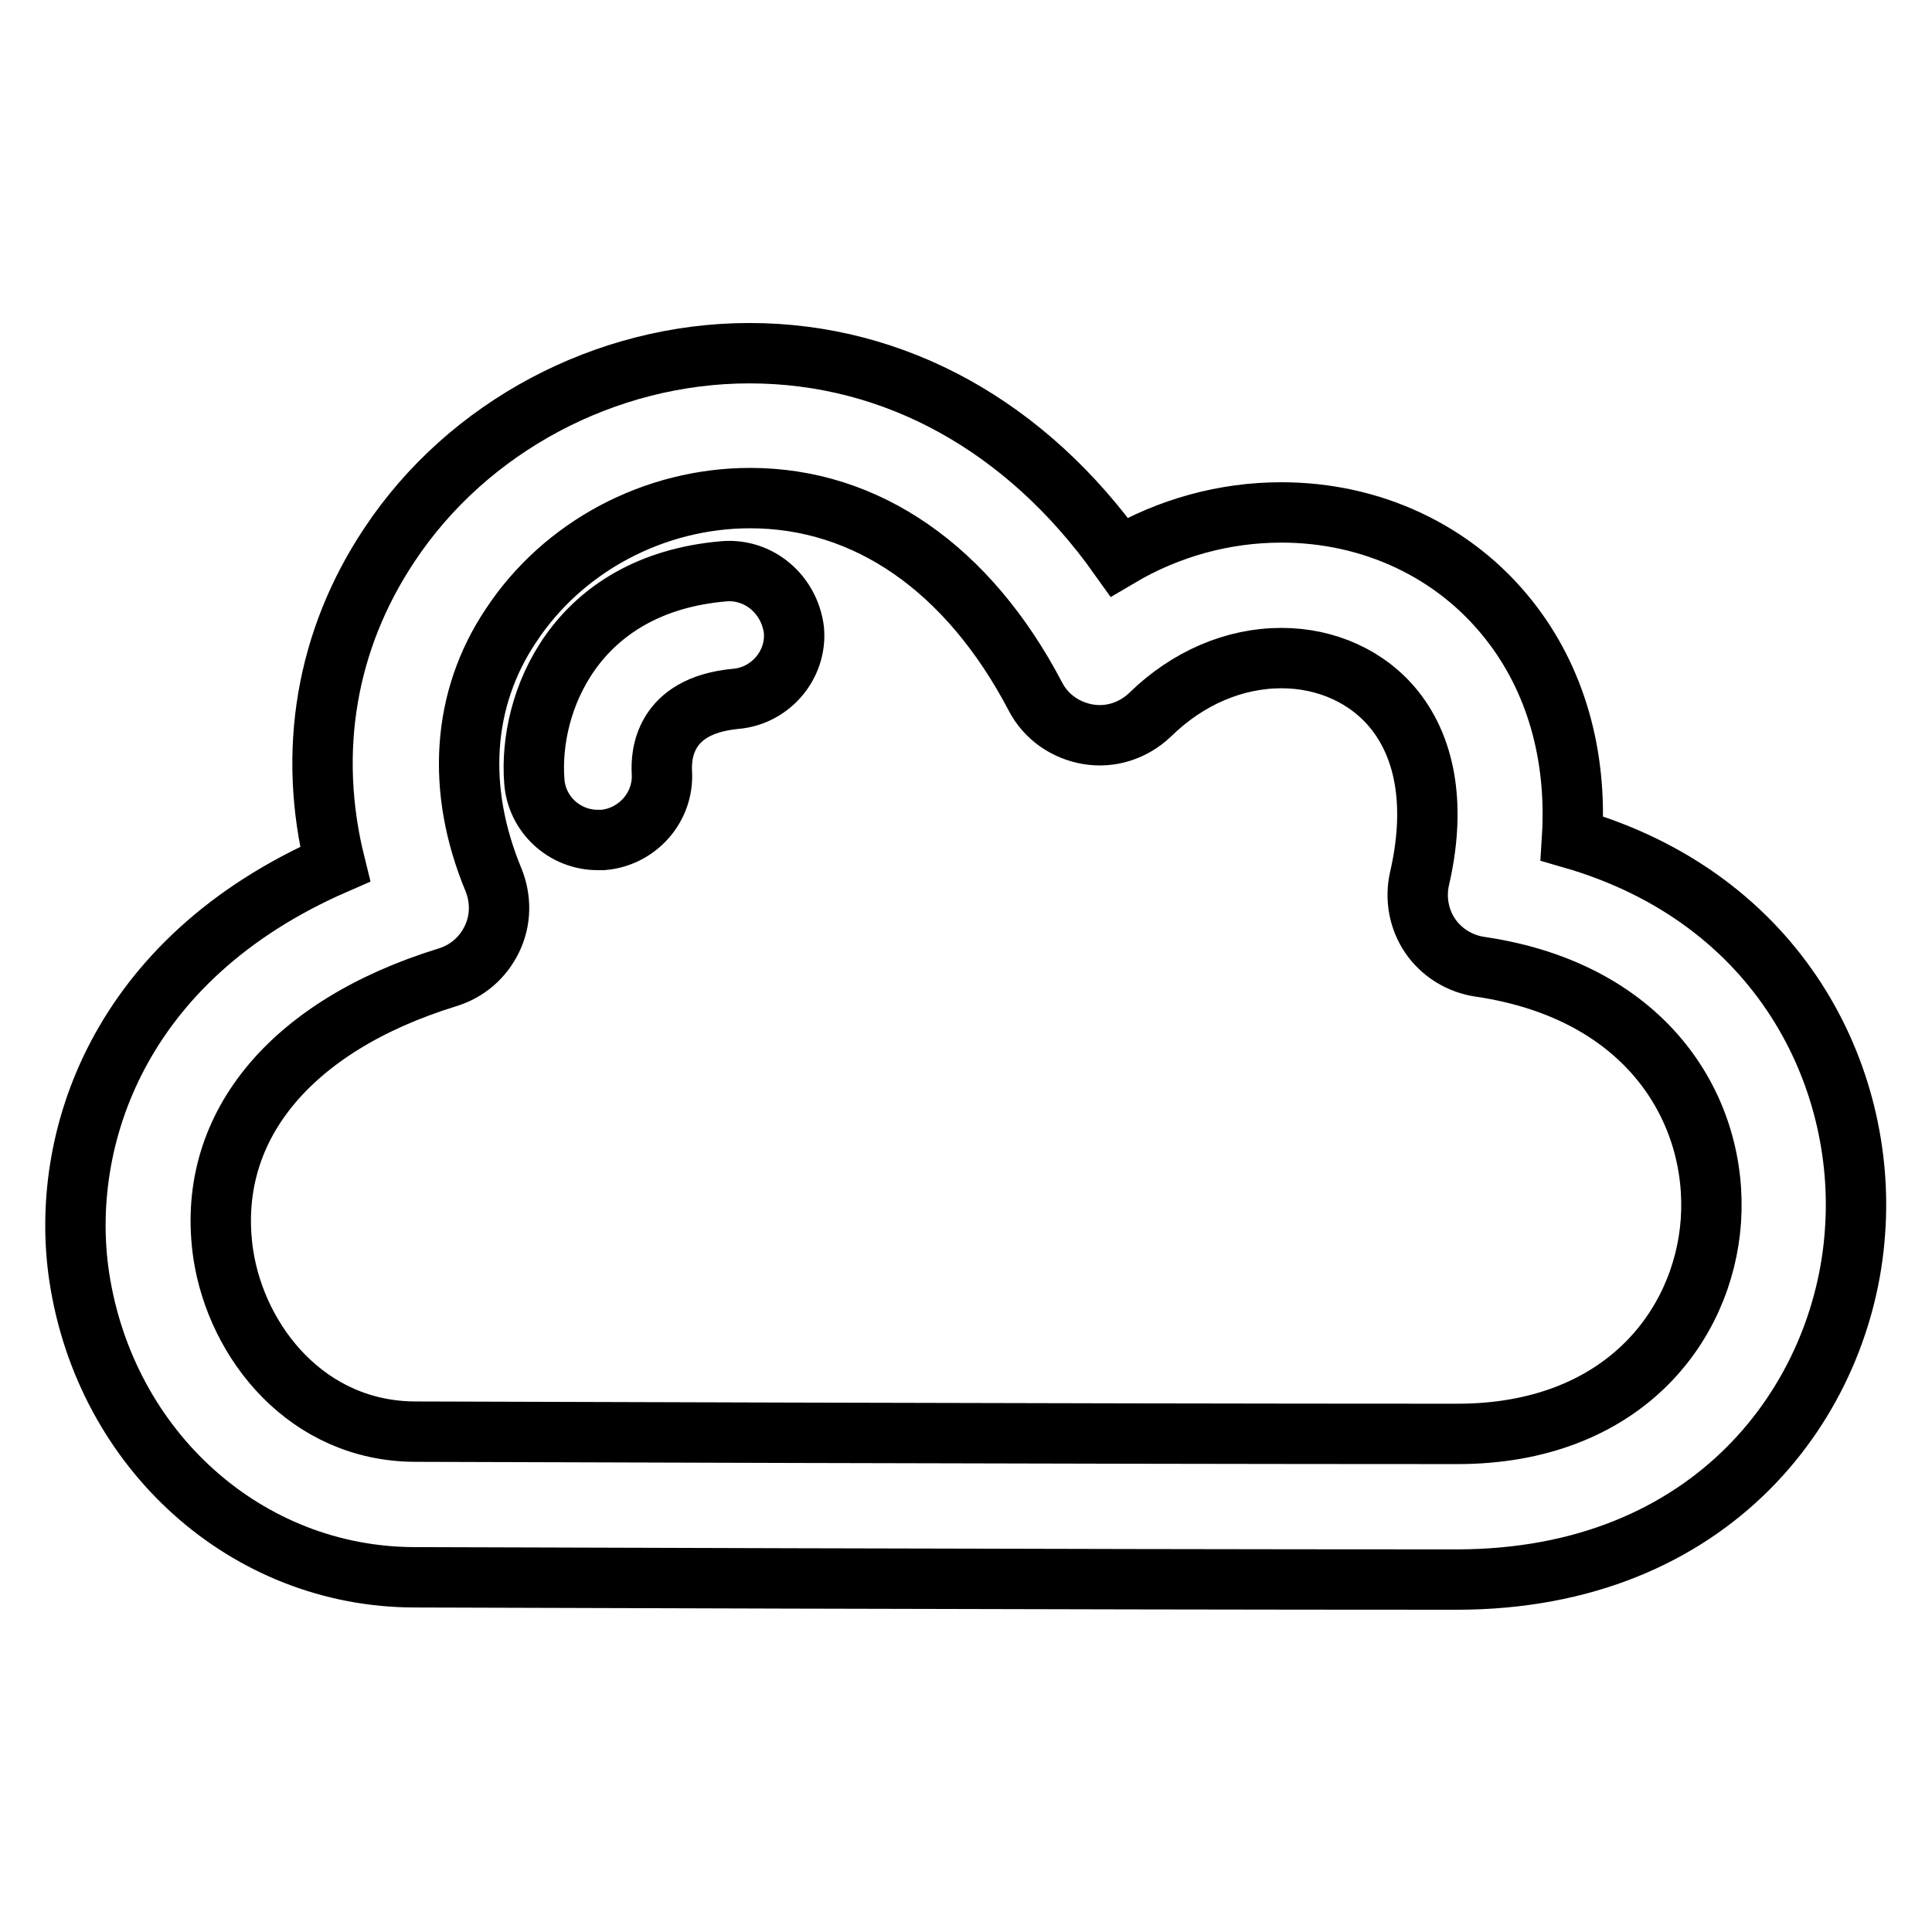
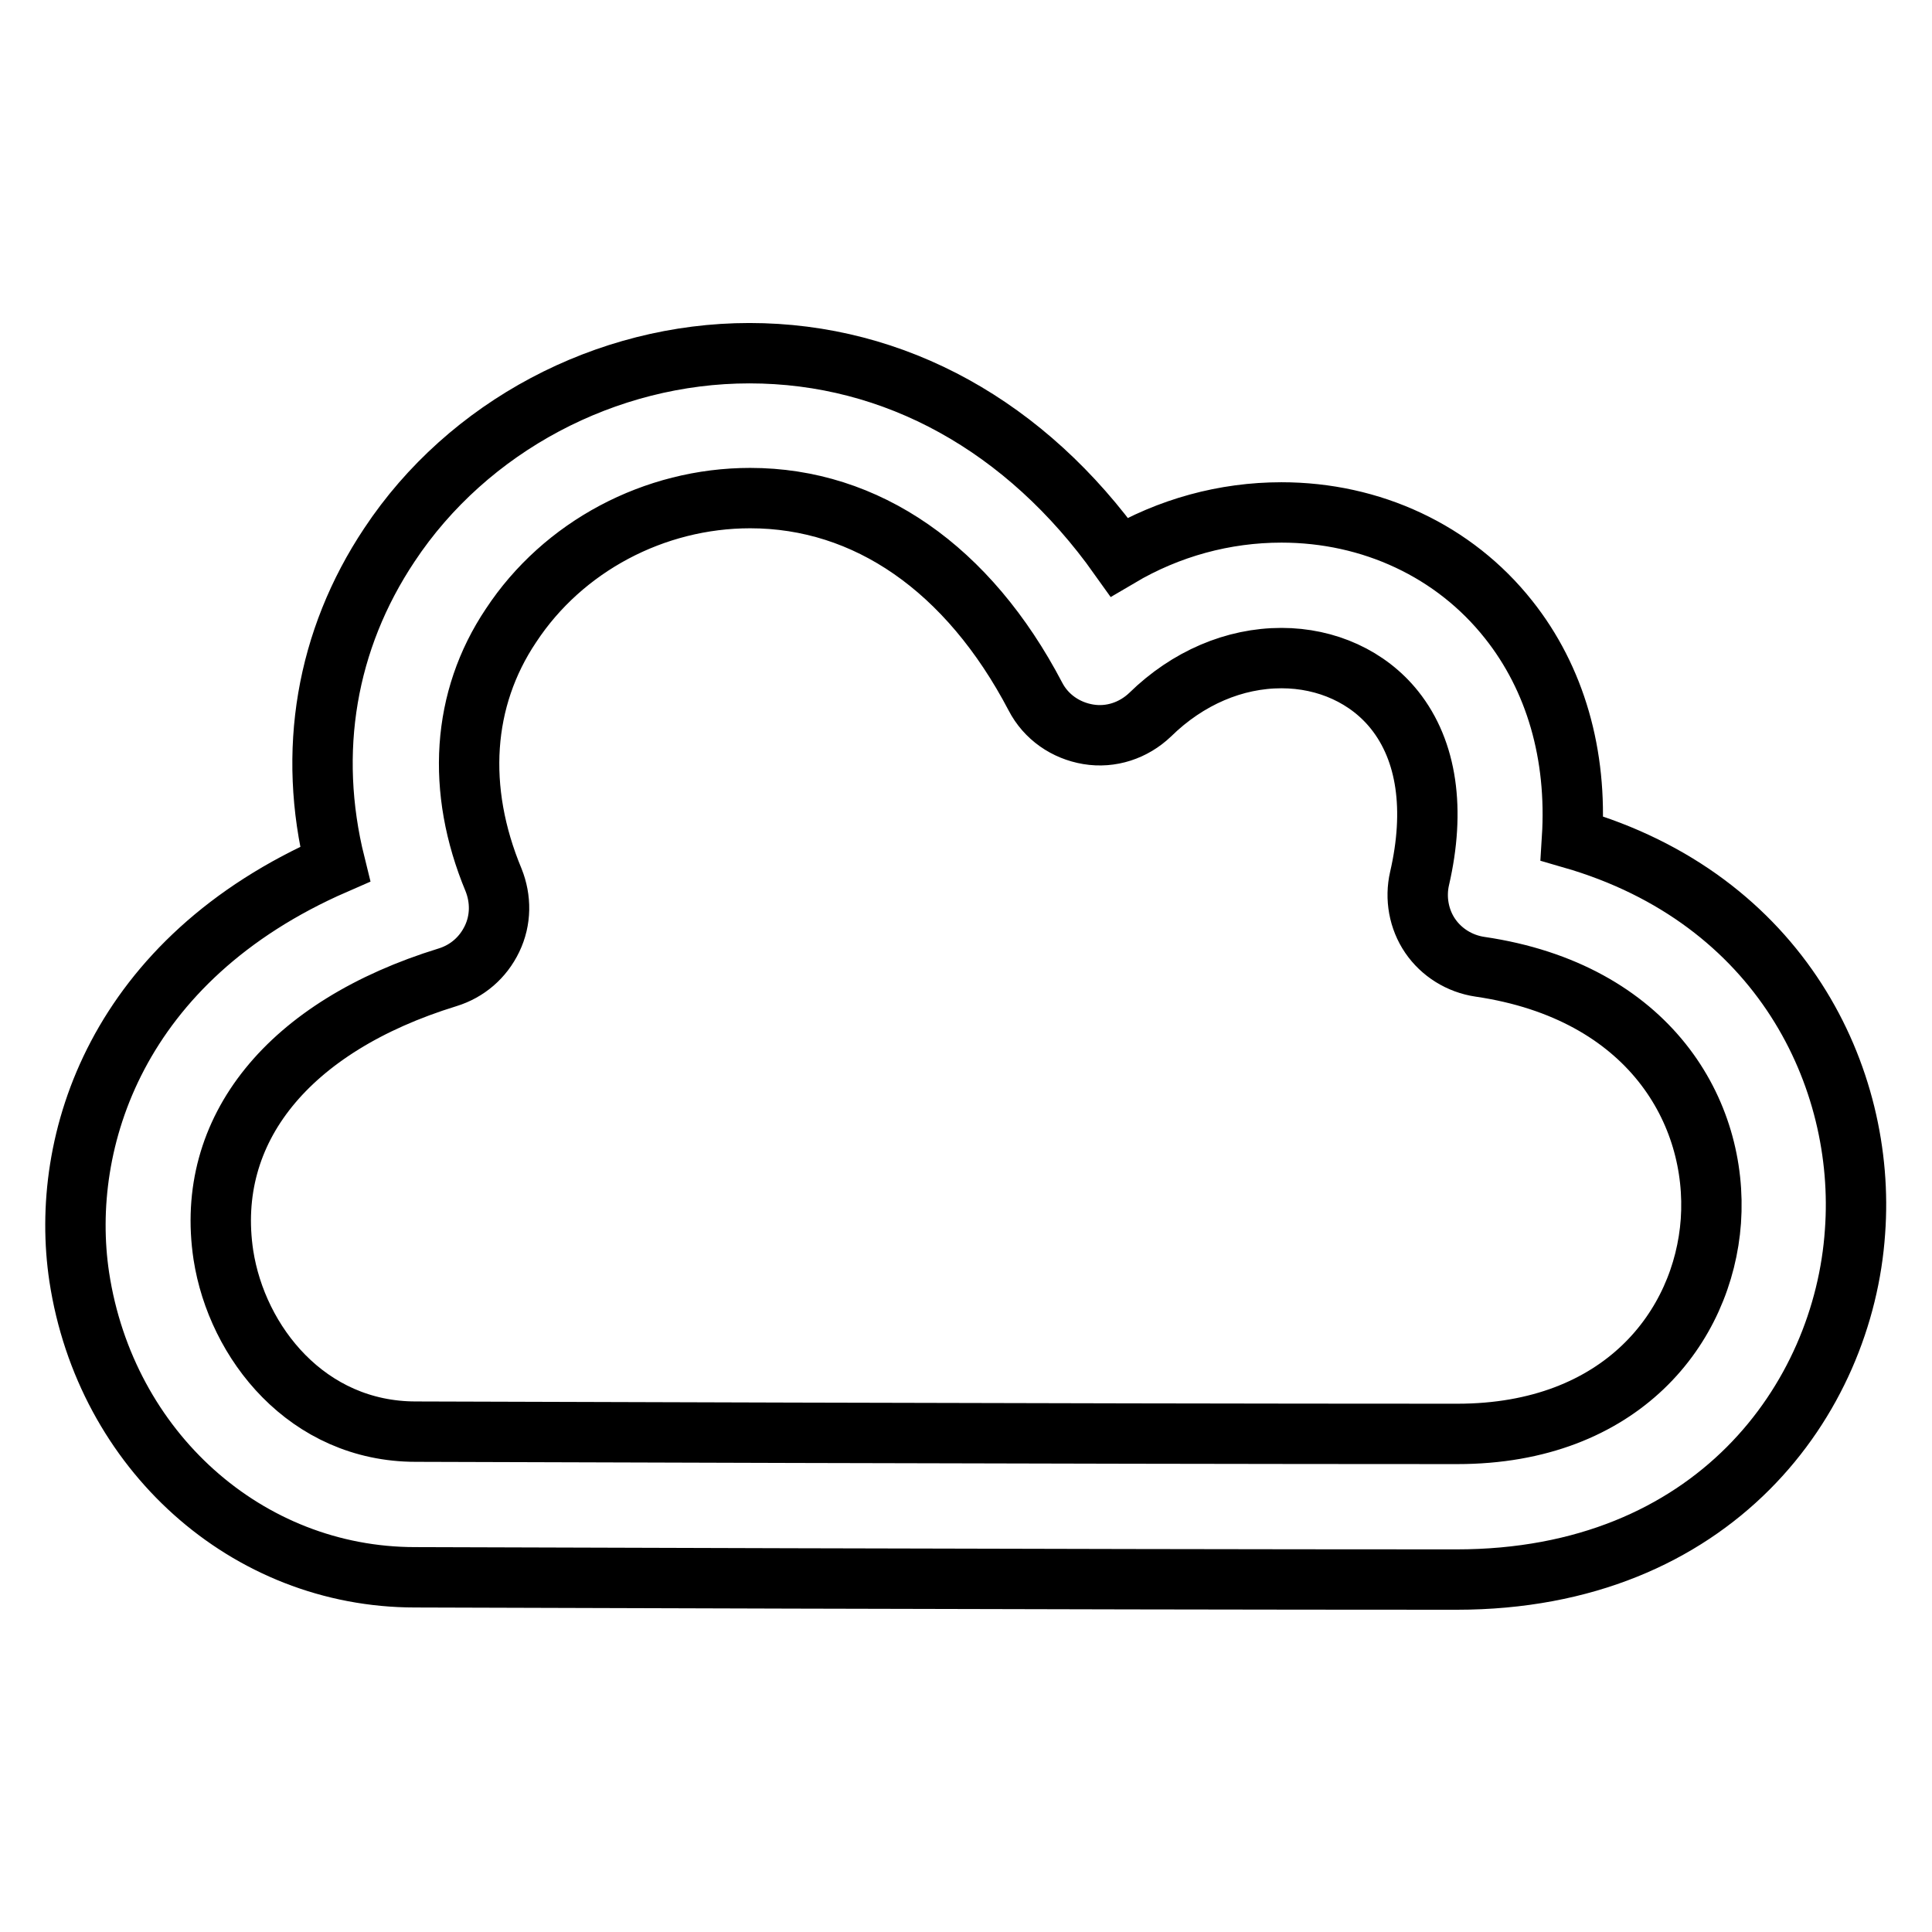
<svg xmlns="http://www.w3.org/2000/svg" version="1.1" x="0px" y="0px" viewBox="0 0 256 256" enable-background="new 0 0 256 256" xml:space="preserve">
  <g>
    <g>
      <path stroke-width="8" fill-opacity="0" stroke="#000000" d="M208.3,111.1c0.7-11.1-2.2-21.2-8.4-29c-7.2-9.1-18.2-14.2-30.1-14.2c-7.5,0-14.9,2-21.5,5.9c-12.3-17.3-29.7-27-49-27c-19,0-37.3,9.7-47.7,25.4c-8.4,12.6-10.9,27.4-7.2,42.3c-28.9,12.6-36.6,36.7-33.9,54.7C14,192.2,32.7,209,55,209c0.8,0,86.3,0.3,138,0.3c34.1,0,51.3-23.9,52.8-46.1C247.3,142.8,236,119.1,208.3,111.1z M226.7,161.8c-1,14-11.8,28.2-33.6,28.2c-51.7,0-137.1-0.3-138-0.3c-14.4,0-23.7-11.8-25.5-23.4c-2.5-16.6,8.6-30.3,29.7-36.8c2.6-0.8,4.7-2.6,5.9-5.1c1.2-2.5,1.2-5.3,0.2-7.8c-5-12-4.2-24,2.3-33.7C74.6,72.4,86.7,66,99.4,66c15.4,0,28.9,9.3,37.8,26.3c1.4,2.7,4,4.5,7,5c3,0.5,6-0.5,8.2-2.6c5-4.9,11.2-7.5,17.4-7.5c6,0,11.5,2.5,15,6.9c4.3,5.4,5.4,13.2,3.3,22.3c-0.6,2.6-0.1,5.4,1.4,7.6c1.5,2.2,3.9,3.7,6.6,4.1C218.6,131.4,227.7,147.4,226.7,161.8z" />
-       <path stroke-width="8" fill-opacity="0" stroke="#000000" d="M95.9,75.7C76.1,77.4,70,93.2,70.8,103.5c0.3,4.4,4,7.8,8.4,7.8c0.2,0,0.4,0,0.7,0c4.6-0.4,8.1-4.4,7.8-9c-0.1-2.1,0.1-8.8,9.8-9.7c4.6-0.4,8.1-4.5,7.7-9.1C104.6,78.7,100.5,75.3,95.9,75.7z" />
    </g>
  </g>
</svg>